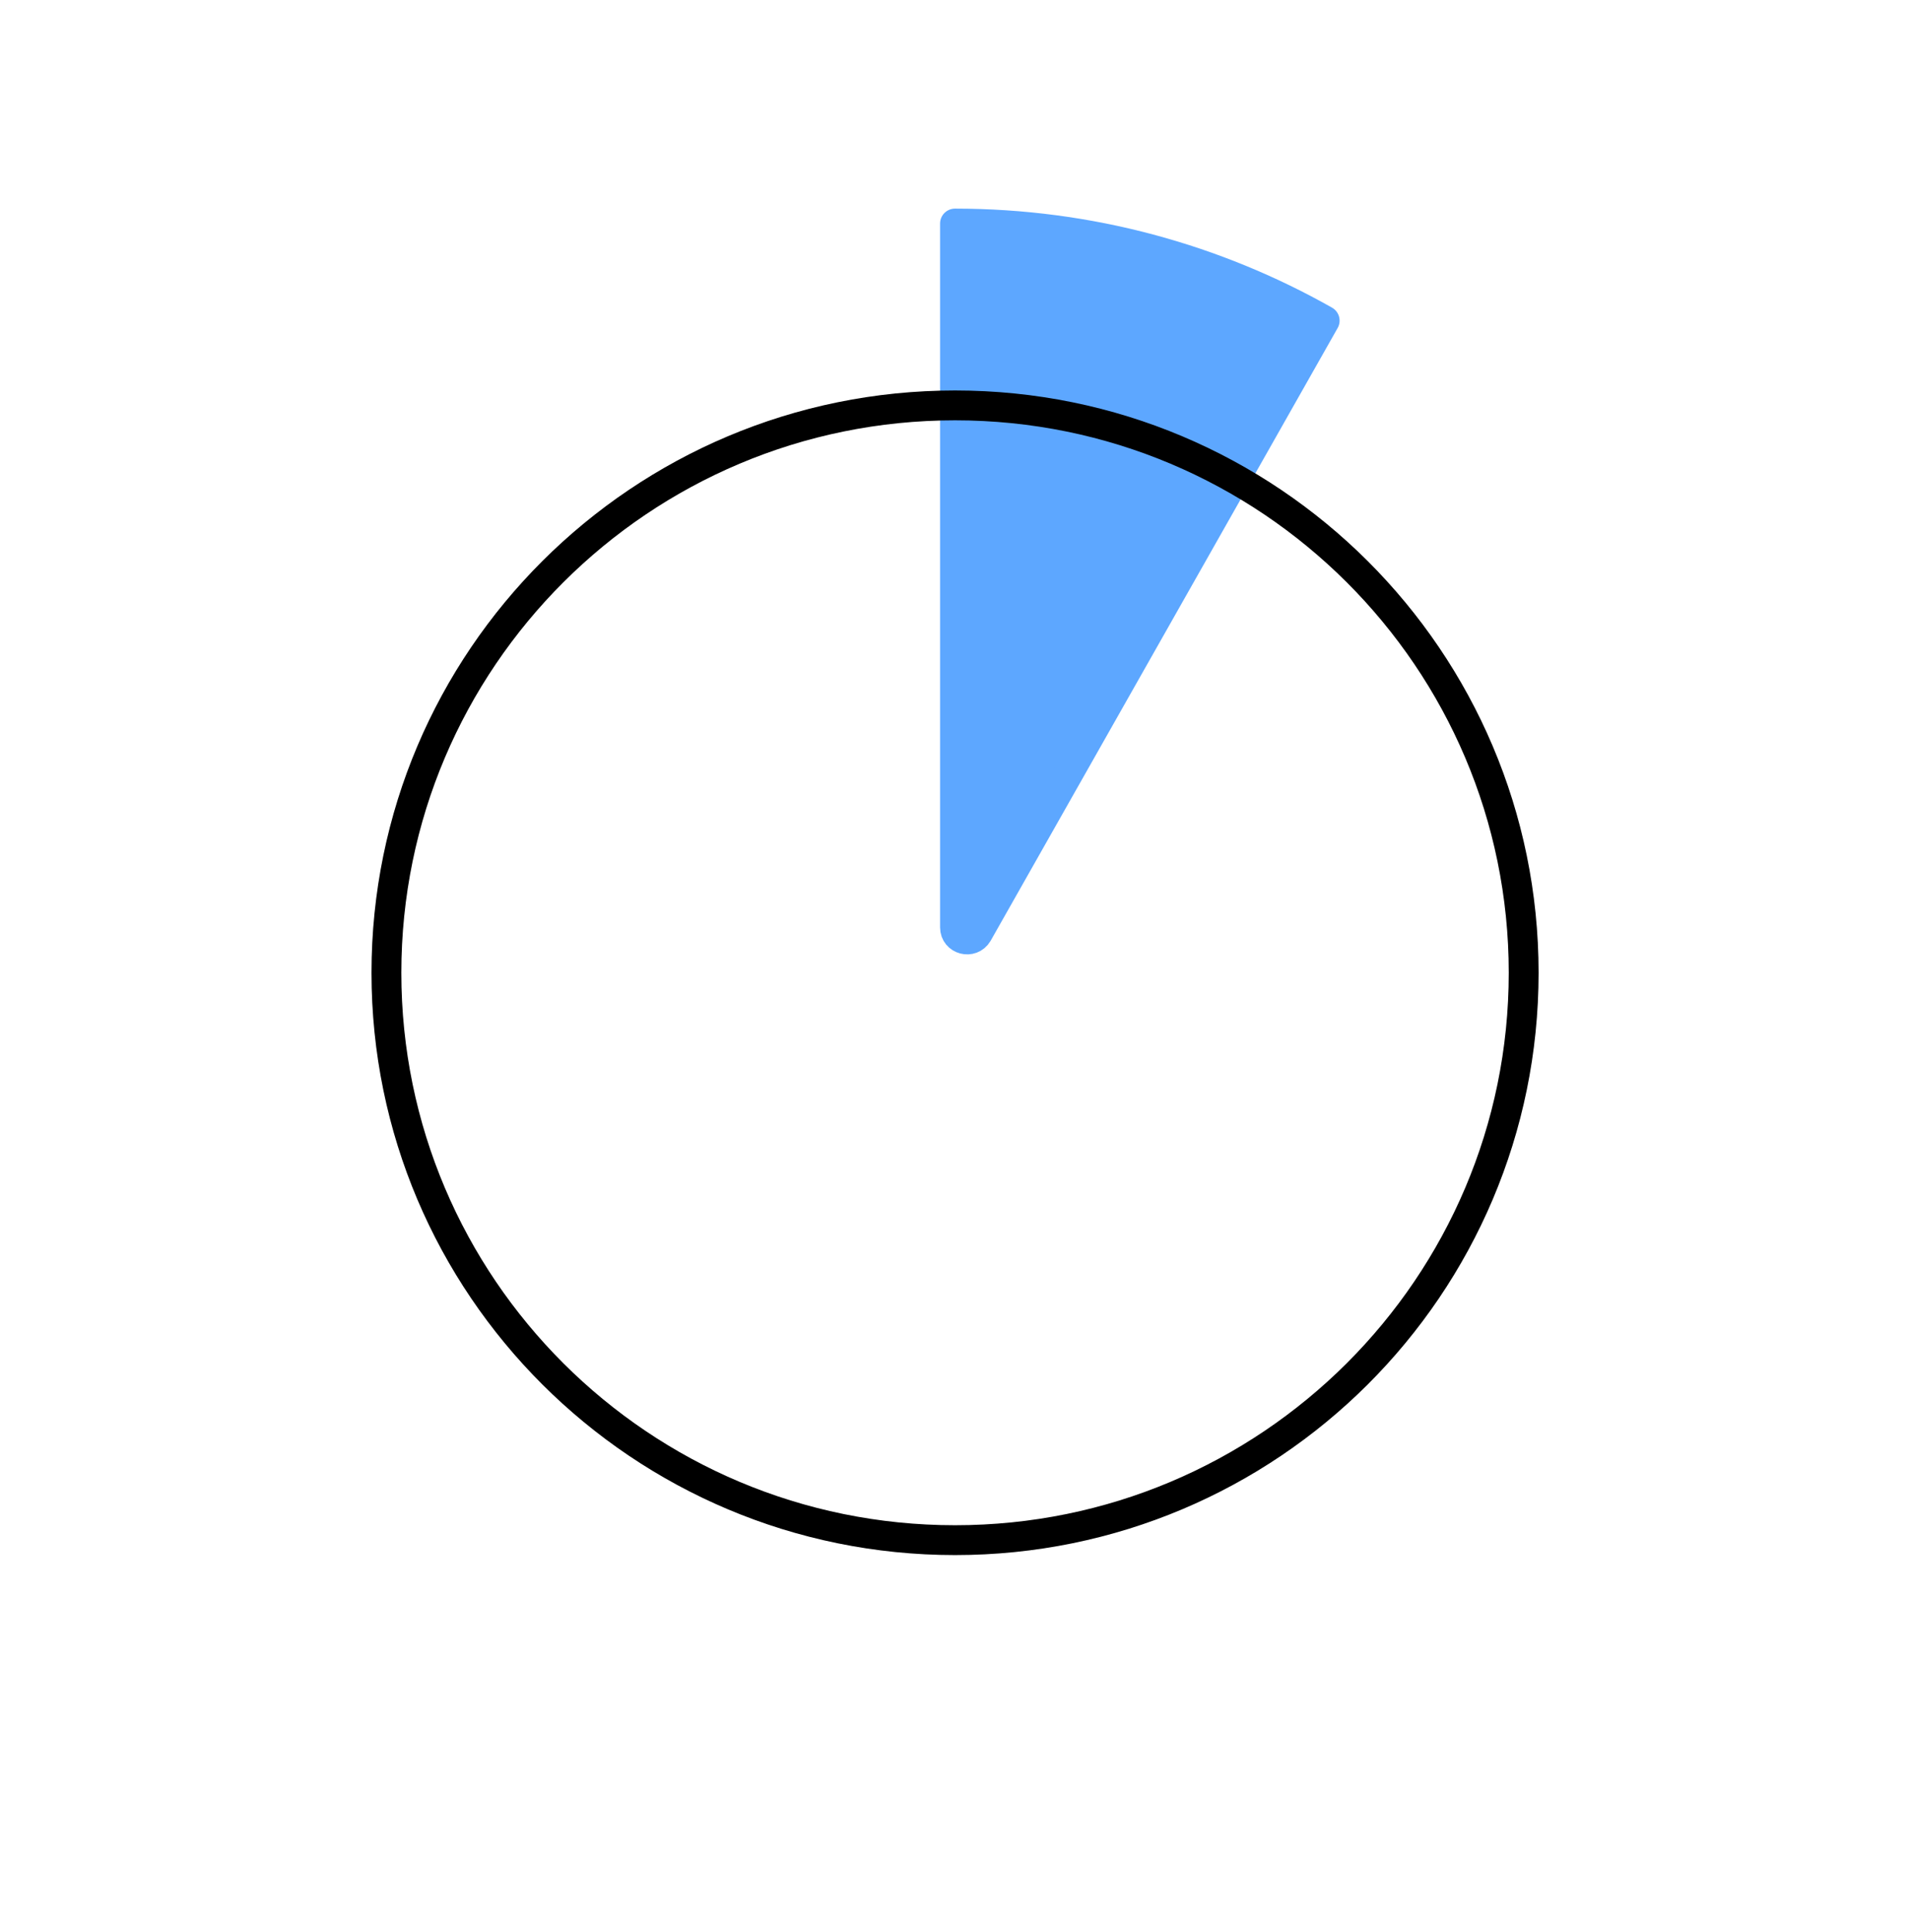
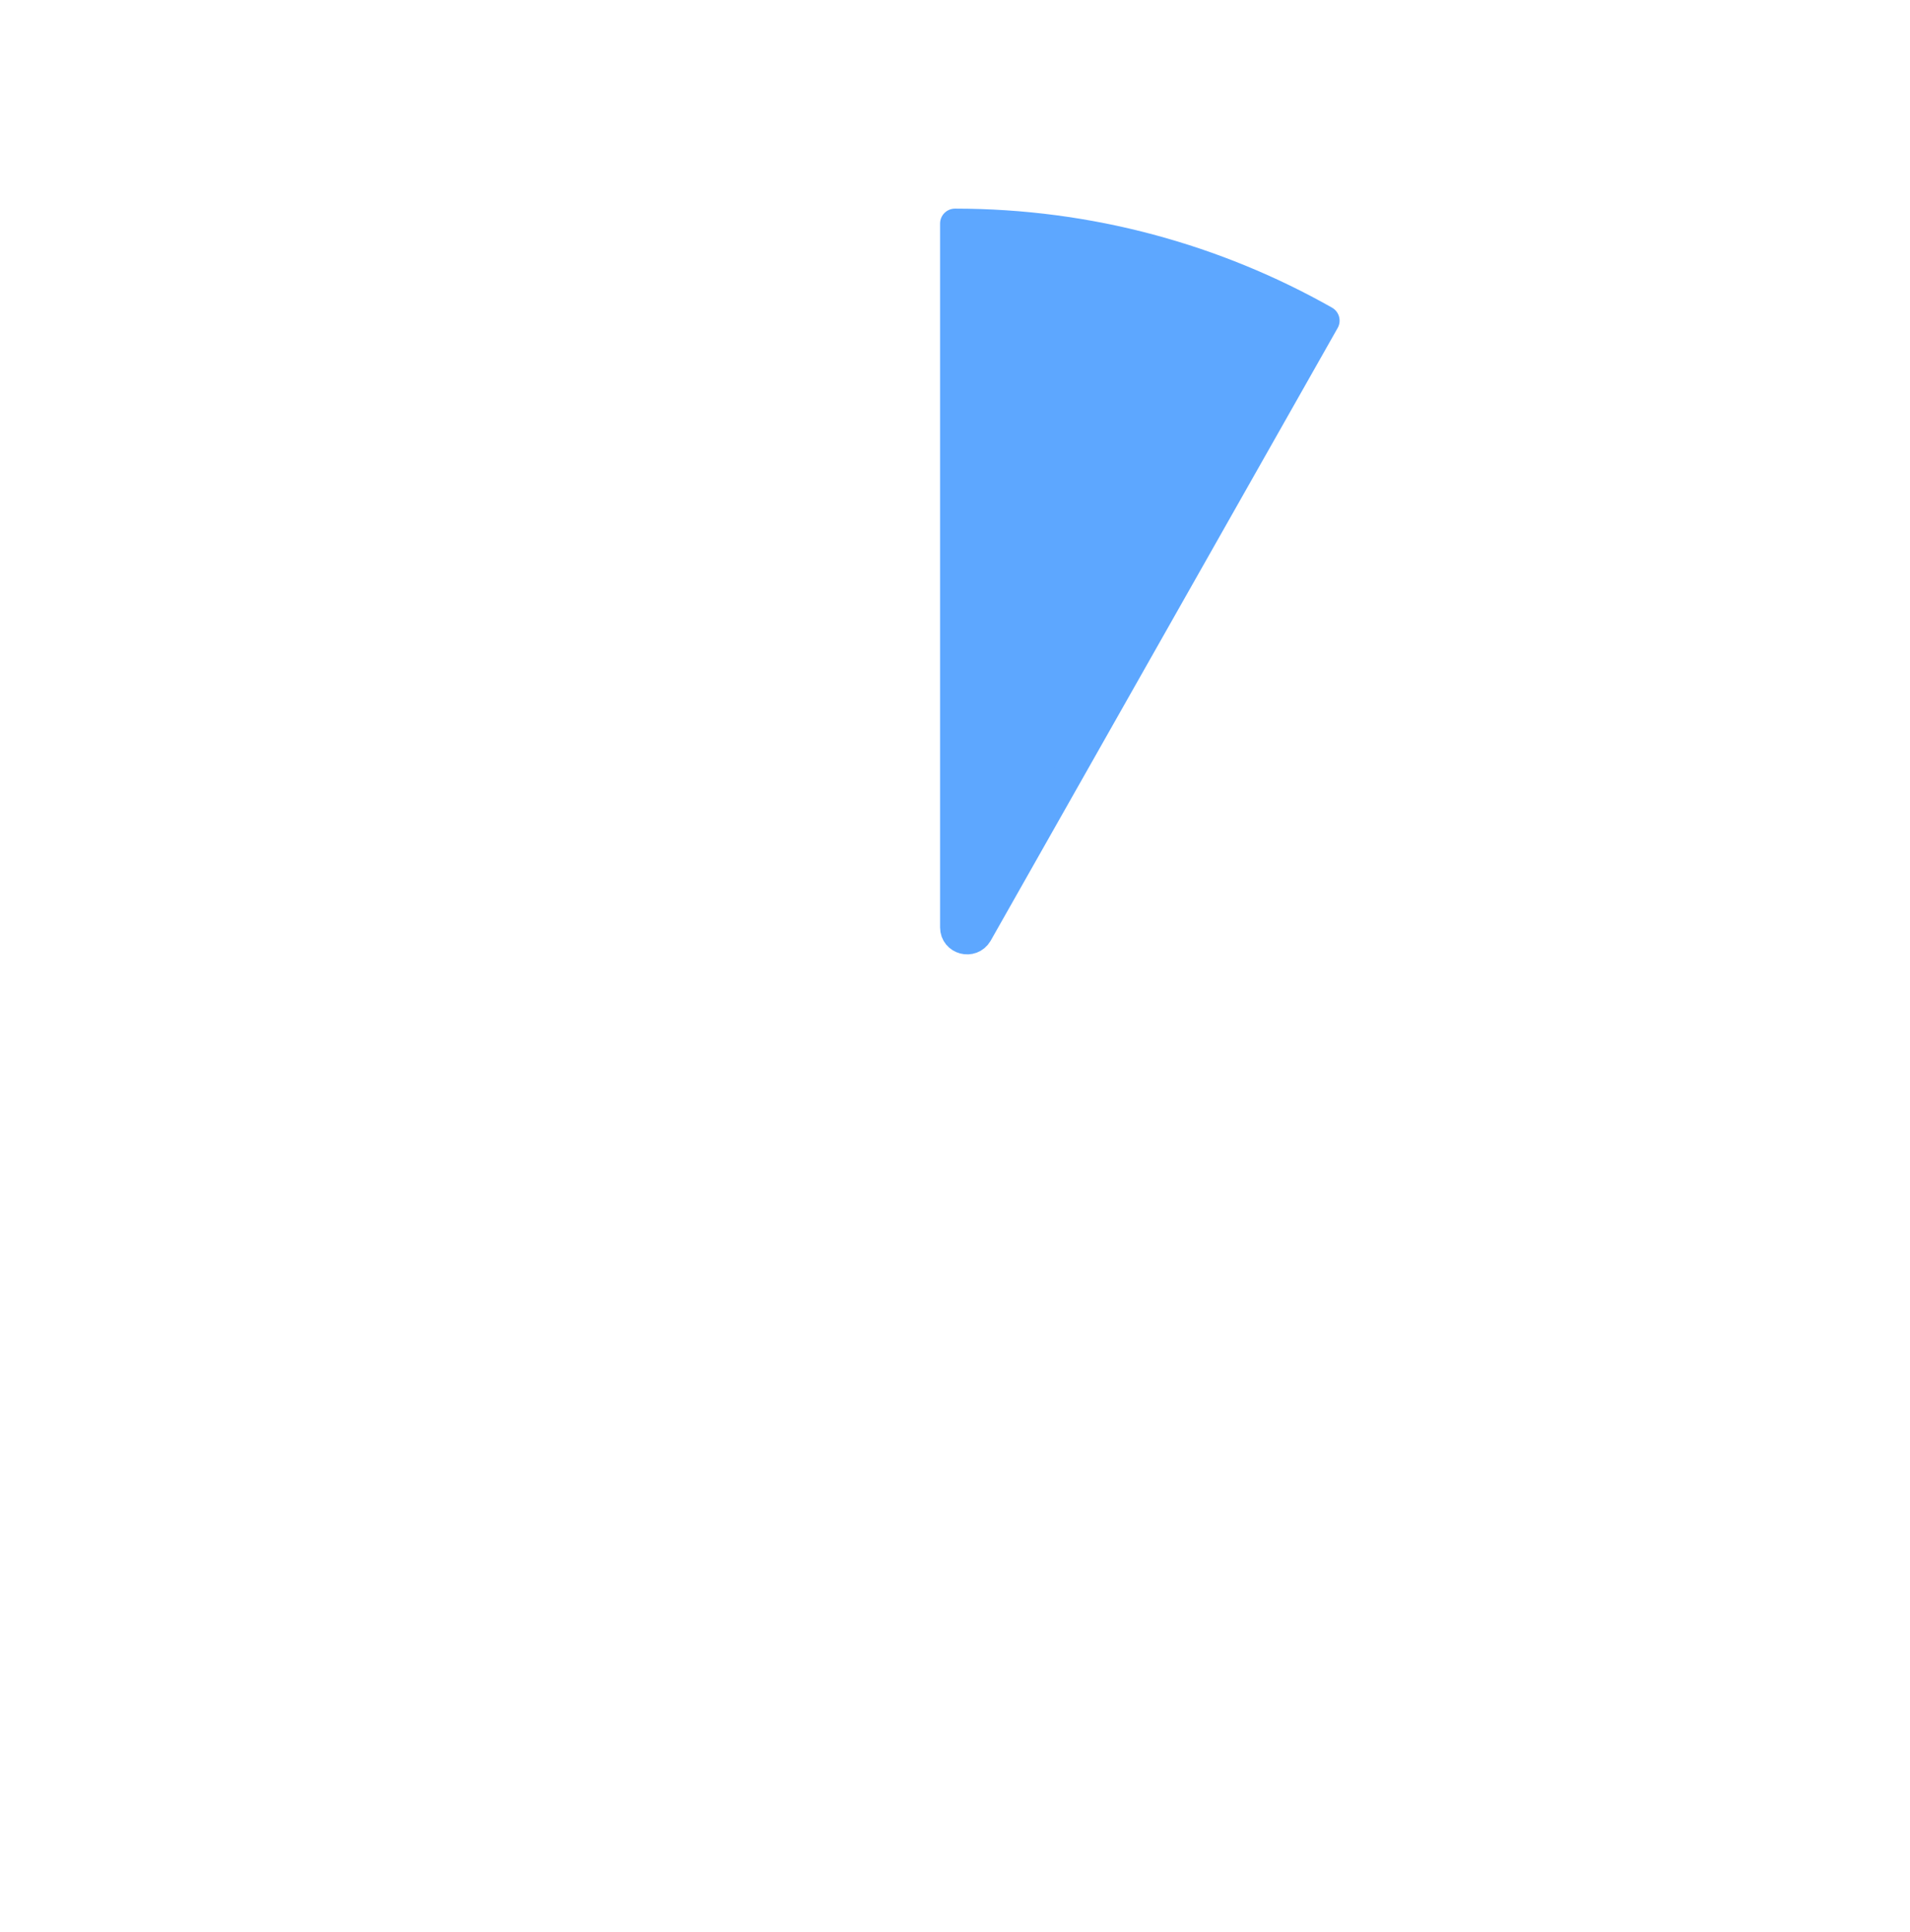
<svg xmlns="http://www.w3.org/2000/svg" width="86" height="87" viewBox="0 0 86 87" fill="none">
  <path d="M59.645 14.438C54.735 11.661 49.056 10.066 43 10.066V41.761C43 42.316 43.735 42.513 44.021 42.03L59.645 14.438Z" fill="#5DA7FF" stroke="#5DA7FF" stroke-width="1.344" stroke-linecap="round" stroke-linejoin="round" />
-   <path d="M43.002 69.353C57.142 69.353 68.605 57.914 68.605 43.804C68.605 29.694 57.142 18.255 43.002 18.255C28.861 18.255 17.399 29.694 17.399 43.804C17.399 57.914 28.861 69.353 43.002 69.353Z" stroke="black" stroke-width="1.344" stroke-linecap="round" stroke-linejoin="round" />
</svg>